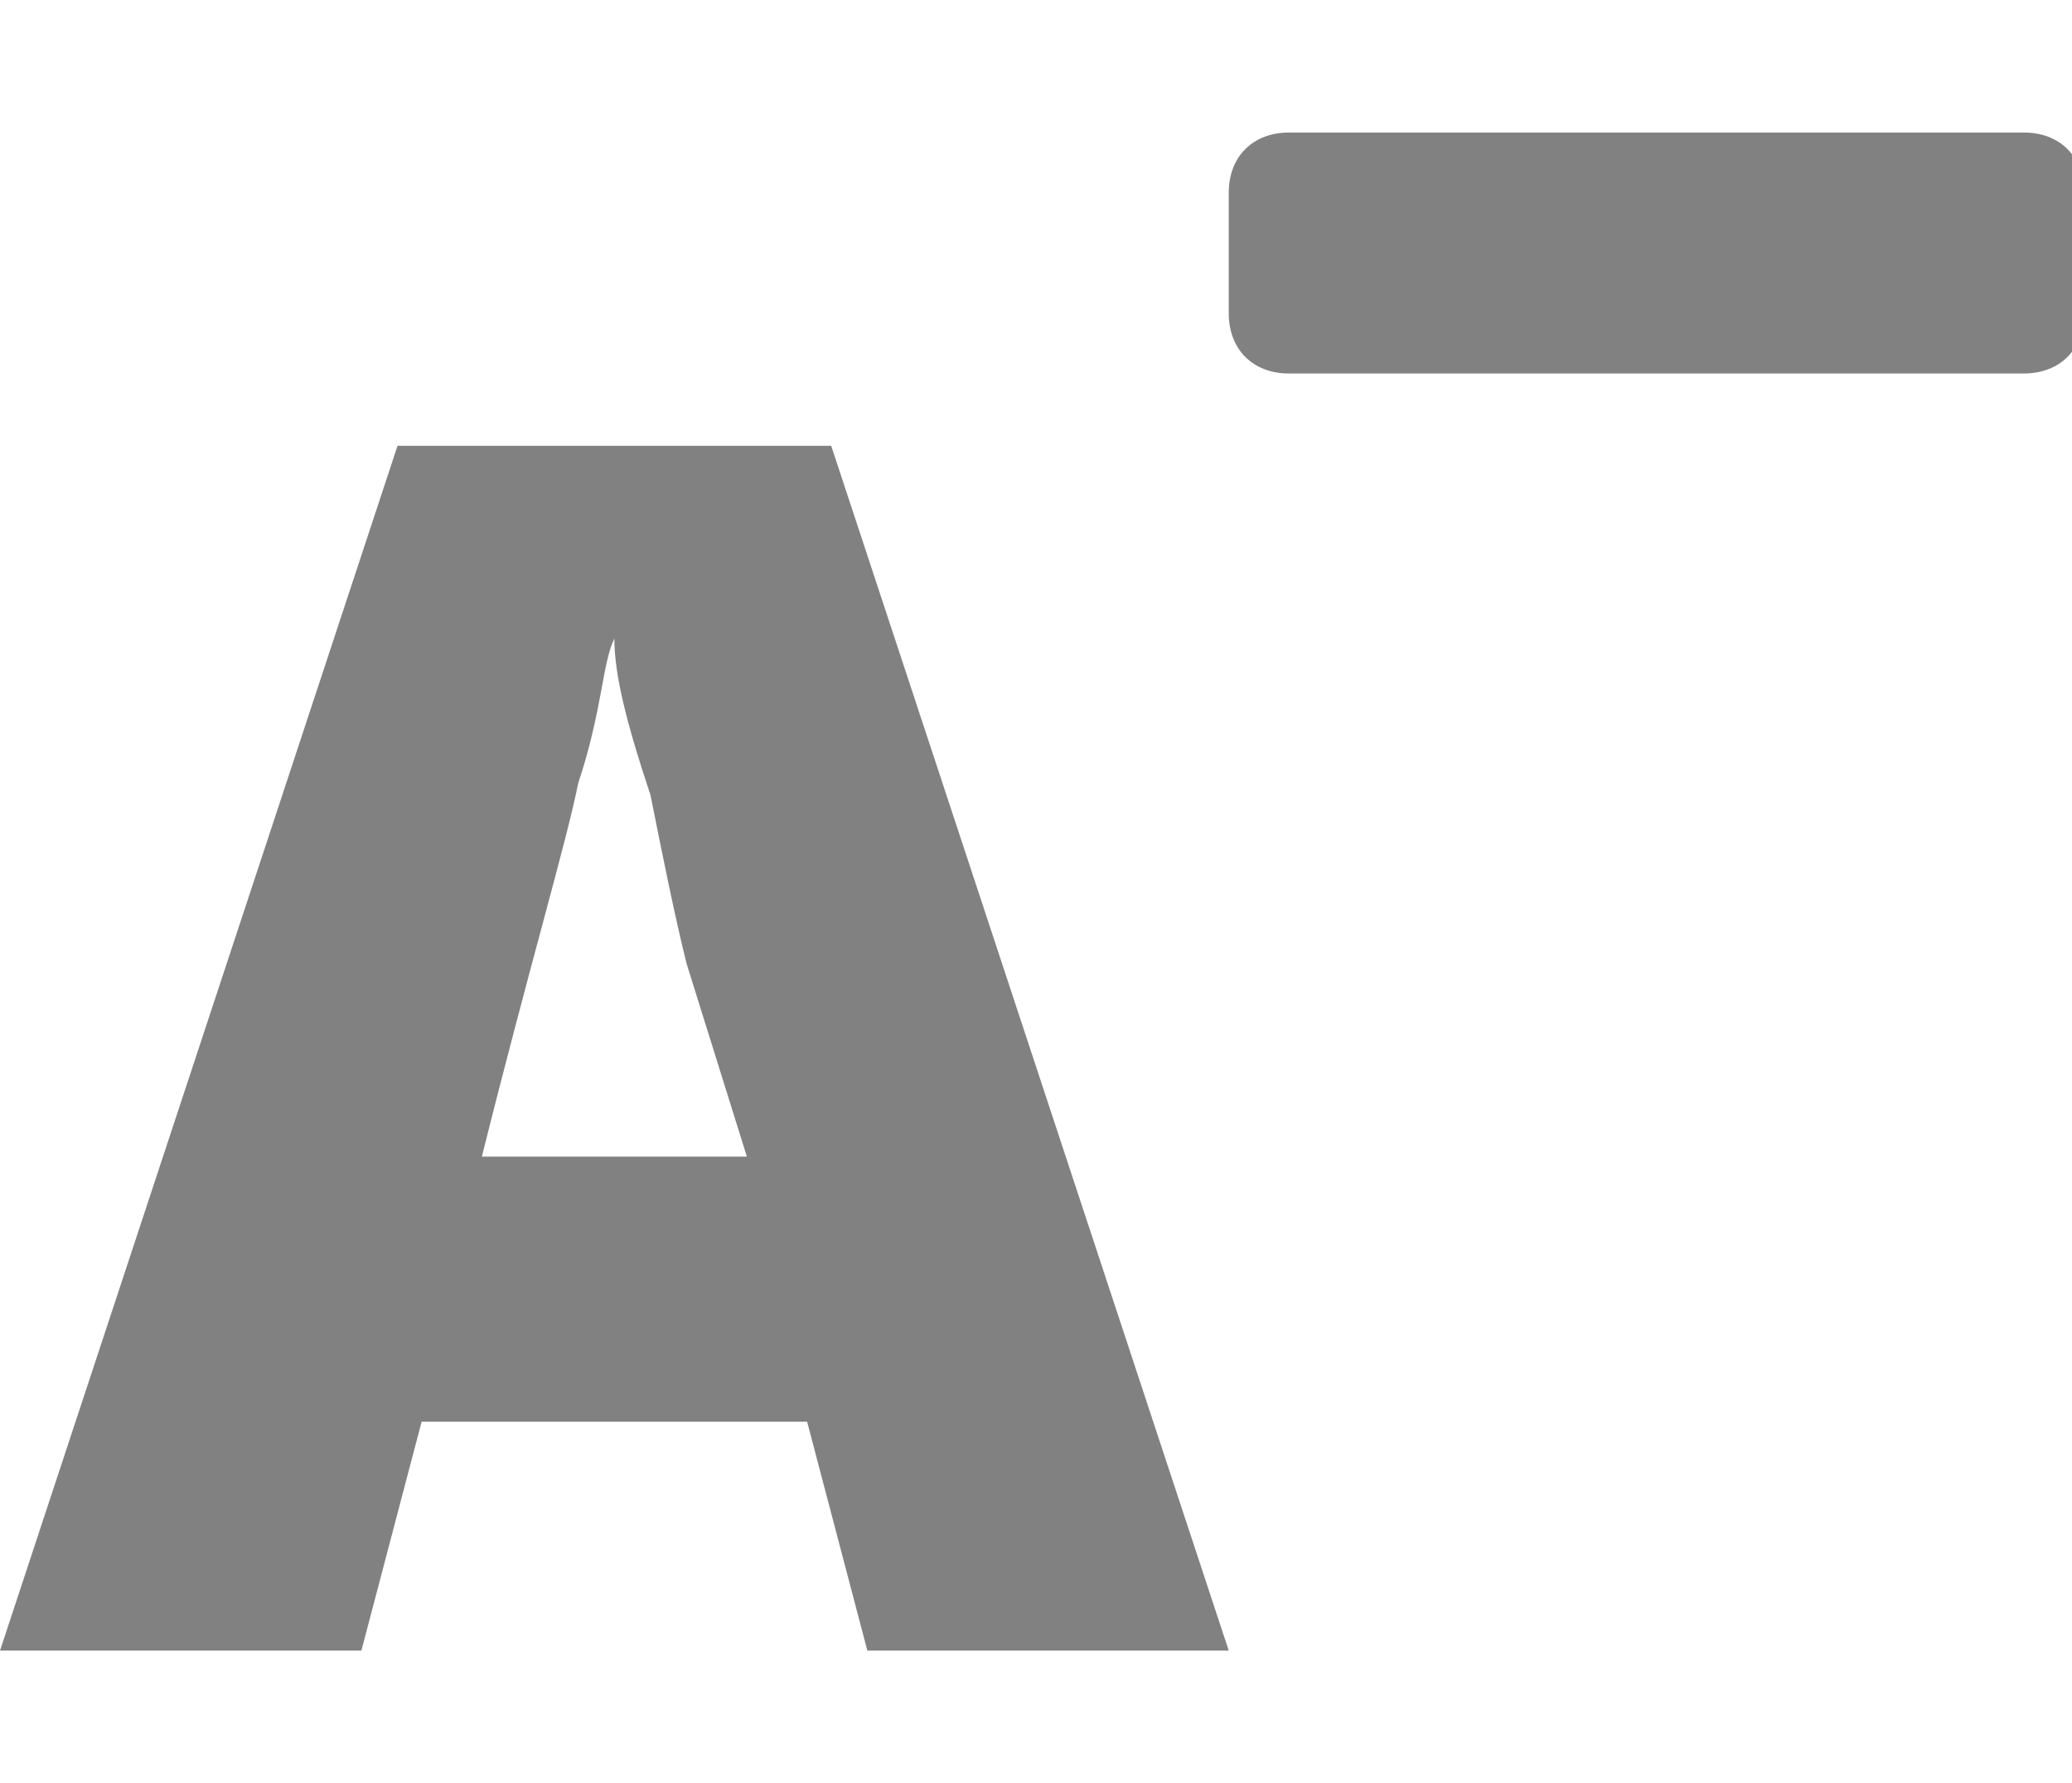
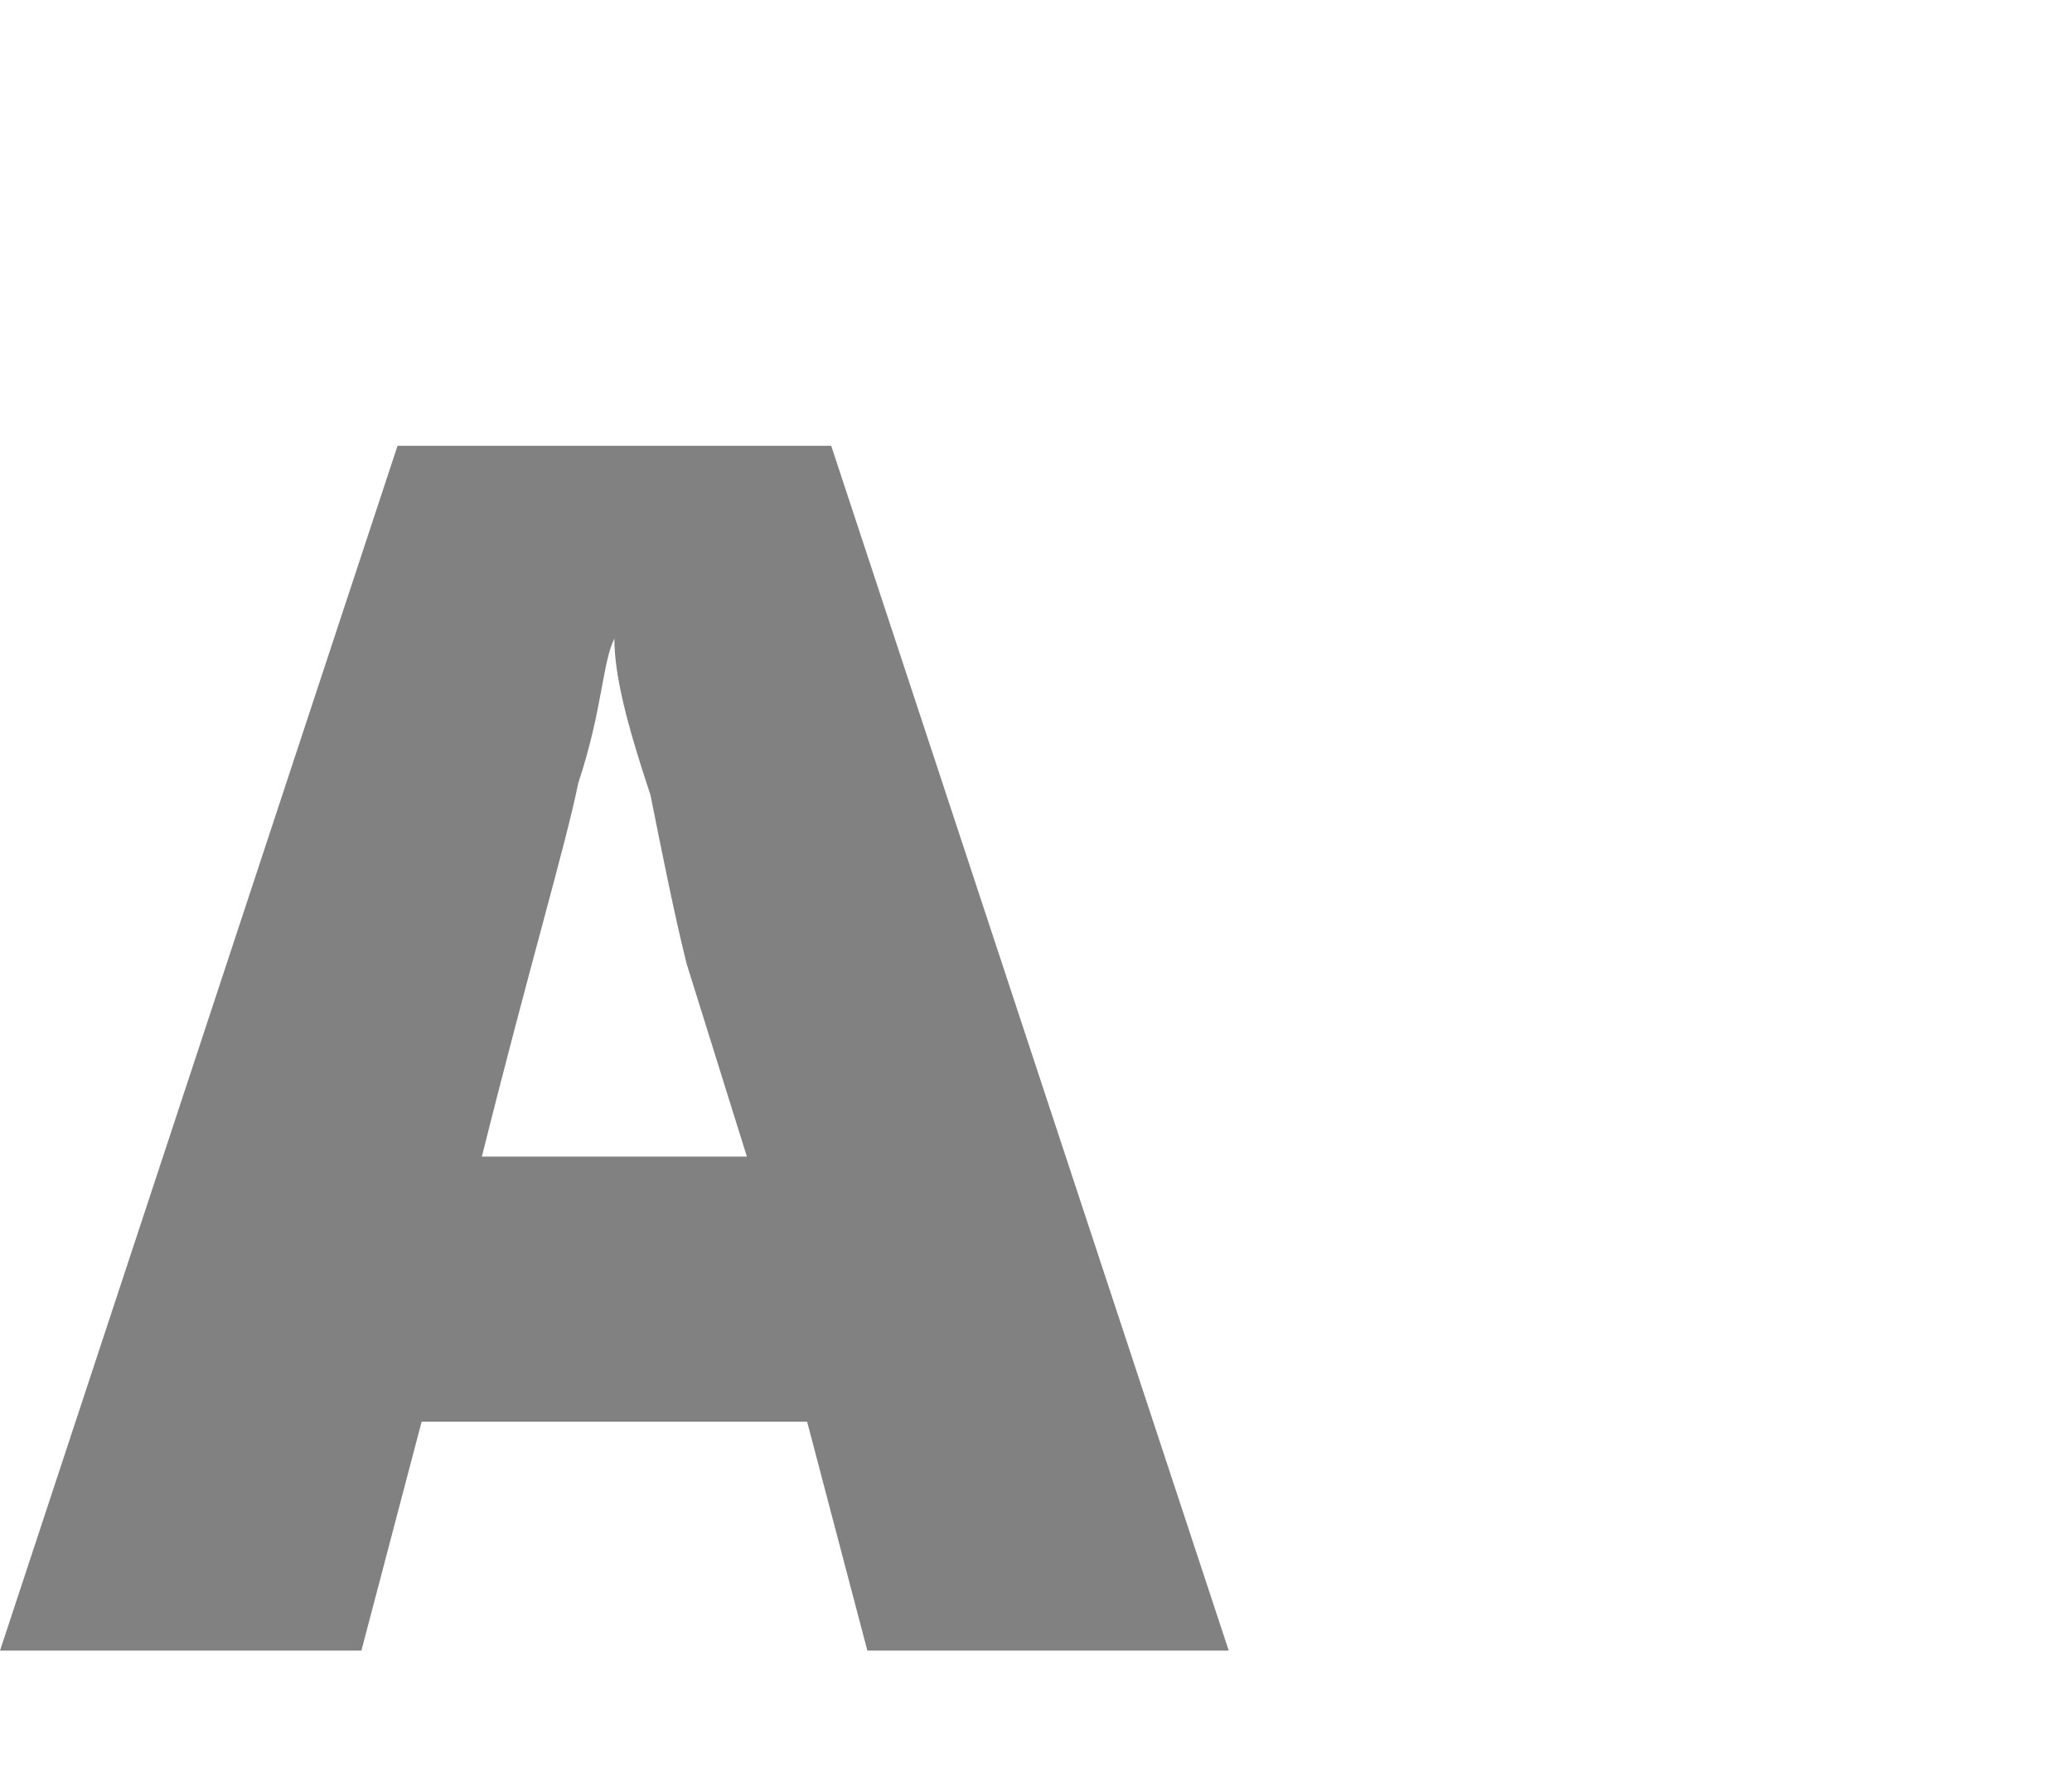
<svg xmlns="http://www.w3.org/2000/svg" version="1.1" id="Calque_1" x="0px" y="0px" viewBox="0 0 17.2 14.8" style="enable-background:new 0 0 17.2 14.8;" xml:space="preserve">
  <style type="text/css">
	.st0{enable-background:new    ;}
	.st1{fill:#818181;}
</style>
  <g class="st0">
    <path class="st1" d="M7.2,13.7l-0.5-1.9H3.5L3,13.7H0l3.3-10h3.6l3.3,10H7.2z M6.2,9.6L5.7,8C5.6,7.6,5.5,7.1,5.4,6.6   C5.2,6,5.1,5.6,5.1,5.3C5,5.5,5,5.9,4.8,6.5C4.7,7,4.4,8,4,9.6H6.2z" />
  </g>
  <g class="st0">
-     <path class="st1" d="M17.3,2.6c0,0.3-0.2,0.5-0.5,0.5h-6.1c-0.3,0-0.5-0.2-0.5-0.5v-1c0-0.3,0.2-0.5,0.5-0.5h6.1   c0.3,0,0.5,0.2,0.5,0.5V2.6z" />
-   </g>
+     </g>
</svg>